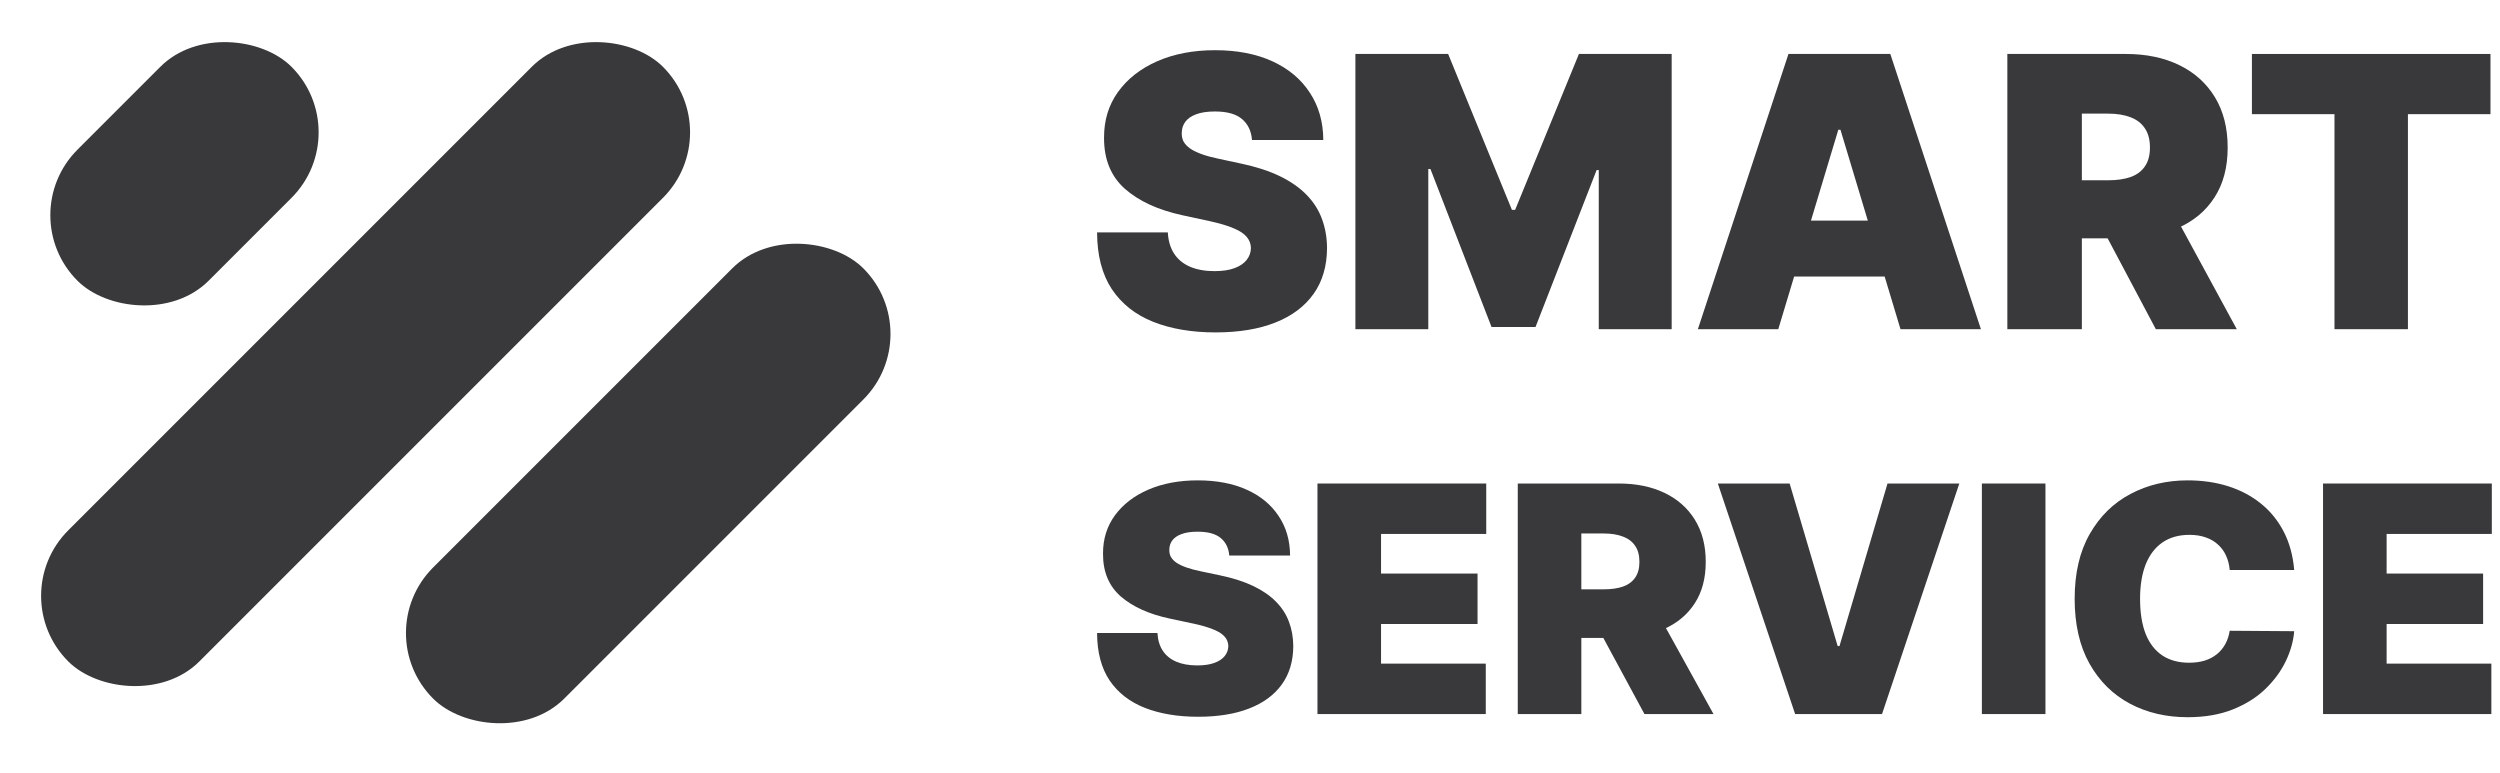
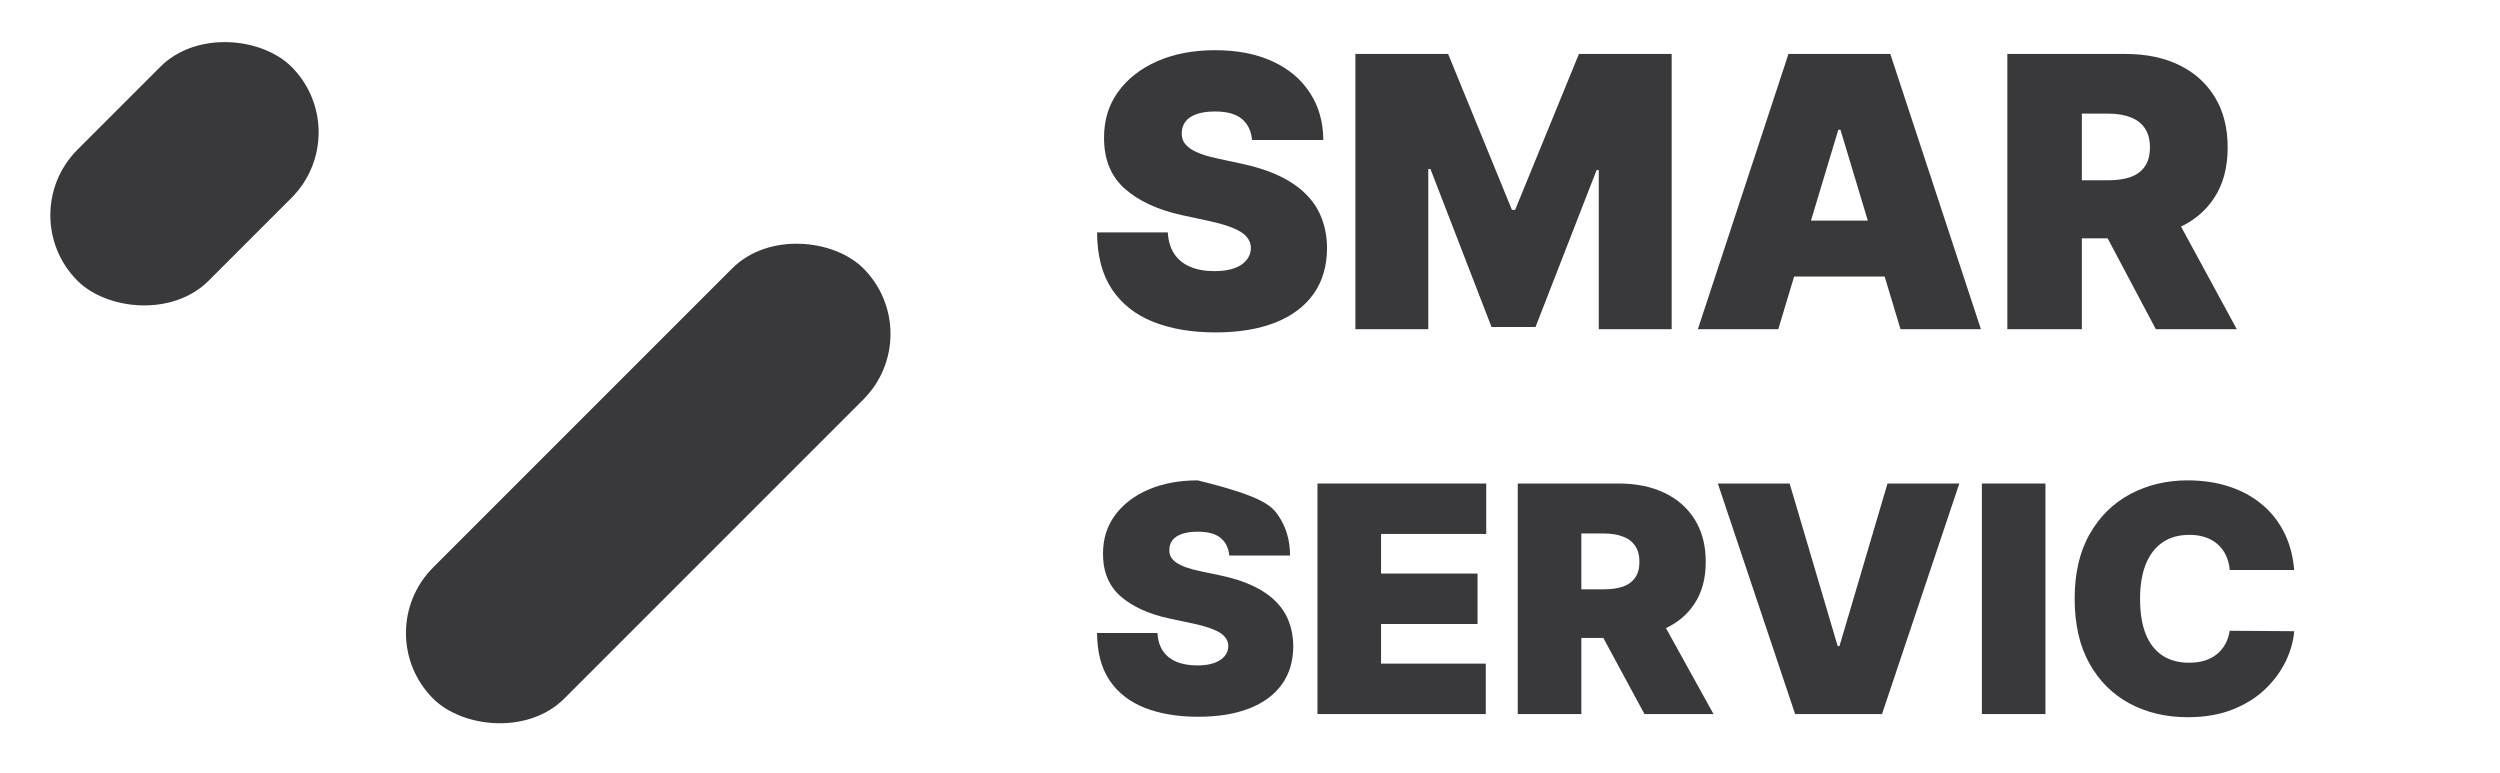
<svg xmlns="http://www.w3.org/2000/svg" width="249" height="77" viewBox="0 0 249 77" fill="none">
  <path d="M124.699 13.941C124.628 13.049 124.294 12.353 123.698 11.853C123.11 11.353 122.216 11.103 121.015 11.103C120.25 11.103 119.622 11.197 119.133 11.384C118.652 11.563 118.296 11.808 118.065 12.121C117.834 12.433 117.713 12.79 117.705 13.191C117.687 13.522 117.745 13.82 117.878 14.088C118.02 14.347 118.243 14.584 118.545 14.798C118.848 15.003 119.235 15.19 119.707 15.36C120.178 15.529 120.739 15.681 121.389 15.815L123.631 16.297C125.144 16.618 126.439 17.042 127.515 17.568C128.592 18.095 129.473 18.715 130.158 19.429C130.843 20.134 131.346 20.928 131.667 21.811C131.996 22.695 132.165 23.658 132.174 24.702C132.165 26.505 131.715 28.031 130.826 29.28C129.936 30.529 128.663 31.479 127.008 32.131C125.362 32.782 123.382 33.108 121.068 33.108C118.692 33.108 116.619 32.755 114.848 32.05C113.086 31.346 111.716 30.261 110.737 28.798C109.767 27.326 109.277 25.443 109.269 23.15H116.316C116.361 23.988 116.57 24.693 116.944 25.265C117.317 25.835 117.842 26.268 118.519 26.563C119.204 26.857 120.018 27.005 120.961 27.005C121.753 27.005 122.416 26.906 122.95 26.71C123.484 26.514 123.889 26.241 124.165 25.893C124.441 25.546 124.583 25.148 124.592 24.702C124.583 24.283 124.445 23.917 124.178 23.605C123.92 23.284 123.493 22.998 122.897 22.748C122.301 22.489 121.495 22.248 120.481 22.025L117.758 21.436C115.337 20.91 113.429 20.031 112.032 18.8C110.643 17.559 109.954 15.868 109.963 13.727C109.954 11.987 110.416 10.465 111.351 9.163C112.294 7.851 113.598 6.829 115.262 6.098C116.935 5.366 118.852 5 121.015 5C123.222 5 125.13 5.37 126.741 6.111C128.352 6.852 129.593 7.896 130.465 9.243C131.346 10.581 131.791 12.147 131.8 13.941H124.699Z" fill="#39393C" />
  <path d="M134.997 5.375H144.234L150.587 20.901H150.908L157.261 5.375H166.498V32.787H159.237V16.939H159.023L152.937 32.572H148.558L142.472 16.832H142.258V32.787H134.997V5.375Z" fill="#39393C" />
  <path d="M177.117 32.787H169.108L178.131 5.375H188.275L197.299 32.787H189.29L183.31 12.924H183.096L177.117 32.787ZM175.622 21.972H190.678V27.54H175.622V21.972Z" fill="#39393C" />
  <path d="M199.932 32.787V5.375H211.731C213.76 5.375 215.535 5.745 217.057 6.486C218.579 7.226 219.762 8.293 220.608 9.685C221.453 11.077 221.876 12.745 221.876 14.691C221.876 16.654 221.44 18.309 220.568 19.656C219.705 21.004 218.49 22.021 216.924 22.708C215.366 23.395 213.547 23.739 211.464 23.739H204.417V17.956H209.969C210.841 17.956 211.584 17.849 212.198 17.635C212.821 17.412 213.297 17.06 213.627 16.578C213.965 16.096 214.134 15.467 214.134 14.691C214.134 13.905 213.965 13.267 213.627 12.777C213.297 12.277 212.821 11.911 212.198 11.679C211.584 11.438 210.841 11.318 209.969 11.318H207.353V32.787H199.932ZM215.949 20.205L222.783 32.787H214.721L208.047 20.205H215.949Z" fill="#39393C" />
-   <path d="M224.292 11.371V5.375H248.051V11.371H239.829V32.787H232.514V11.371H224.292Z" fill="#39393C" />
-   <path d="M122.434 55.334C122.373 54.586 122.088 54.003 121.579 53.584C121.078 53.166 120.315 52.957 119.29 52.957C118.637 52.957 118.102 53.035 117.685 53.192C117.275 53.342 116.971 53.547 116.774 53.809C116.576 54.07 116.474 54.369 116.466 54.706C116.451 54.982 116.5 55.233 116.614 55.457C116.736 55.674 116.925 55.872 117.183 56.051C117.442 56.223 117.772 56.38 118.174 56.522C118.577 56.664 119.055 56.791 119.609 56.903L121.522 57.307C122.813 57.576 123.918 57.931 124.836 58.372C125.755 58.813 126.507 59.333 127.091 59.93C127.676 60.521 128.105 61.186 128.378 61.926C128.659 62.666 128.803 63.473 128.811 64.348C128.803 65.858 128.42 67.136 127.661 68.182C126.902 69.229 125.816 70.025 124.404 70.57C122.999 71.116 121.31 71.389 119.336 71.389C117.309 71.389 115.54 71.094 114.029 70.503C112.526 69.913 111.356 69.005 110.521 67.779C109.694 66.546 109.276 64.968 109.269 63.047H115.282C115.32 63.75 115.498 64.341 115.817 64.819C116.136 65.297 116.584 65.66 117.161 65.906C117.745 66.153 118.44 66.276 119.245 66.276C119.92 66.276 120.486 66.194 120.942 66.03C121.397 65.865 121.743 65.637 121.978 65.346C122.213 65.054 122.335 64.722 122.342 64.348C122.335 63.997 122.217 63.69 121.989 63.428C121.769 63.16 121.405 62.92 120.896 62.711C120.387 62.494 119.7 62.292 118.835 62.105L116.512 61.612C114.446 61.171 112.818 60.435 111.626 59.404C110.442 58.364 109.853 56.948 109.861 55.154C109.853 53.697 110.248 52.422 111.045 51.331C111.85 50.232 112.962 49.376 114.382 48.763C115.809 48.151 117.445 47.844 119.29 47.844C121.173 47.844 122.802 48.154 124.176 48.775C125.55 49.395 126.609 50.27 127.353 51.398C128.105 52.519 128.485 53.831 128.492 55.334H122.434Z" fill="#39393C" />
+   <path d="M122.434 55.334C122.373 54.586 122.088 54.003 121.579 53.584C121.078 53.166 120.315 52.957 119.29 52.957C118.637 52.957 118.102 53.035 117.685 53.192C117.275 53.342 116.971 53.547 116.774 53.809C116.576 54.07 116.474 54.369 116.466 54.706C116.451 54.982 116.5 55.233 116.614 55.457C116.736 55.674 116.925 55.872 117.183 56.051C117.442 56.223 117.772 56.38 118.174 56.522C118.577 56.664 119.055 56.791 119.609 56.903L121.522 57.307C122.813 57.576 123.918 57.931 124.836 58.372C125.755 58.813 126.507 59.333 127.091 59.93C127.676 60.521 128.105 61.186 128.378 61.926C128.659 62.666 128.803 63.473 128.811 64.348C128.803 65.858 128.42 67.136 127.661 68.182C126.902 69.229 125.816 70.025 124.404 70.57C122.999 71.116 121.31 71.389 119.336 71.389C117.309 71.389 115.54 71.094 114.029 70.503C112.526 69.913 111.356 69.005 110.521 67.779C109.694 66.546 109.276 64.968 109.269 63.047H115.282C115.32 63.75 115.498 64.341 115.817 64.819C116.136 65.297 116.584 65.66 117.161 65.906C117.745 66.153 118.44 66.276 119.245 66.276C119.92 66.276 120.486 66.194 120.942 66.03C121.397 65.865 121.743 65.637 121.978 65.346C122.213 65.054 122.335 64.722 122.342 64.348C122.335 63.997 122.217 63.69 121.989 63.428C121.769 63.16 121.405 62.92 120.896 62.711C120.387 62.494 119.7 62.292 118.835 62.105L116.512 61.612C114.446 61.171 112.818 60.435 111.626 59.404C110.442 58.364 109.853 56.948 109.861 55.154C109.853 53.697 110.248 52.422 111.045 51.331C111.85 50.232 112.962 49.376 114.382 48.763C115.809 48.151 117.445 47.844 119.29 47.844C125.55 49.395 126.609 50.27 127.353 51.398C128.105 52.519 128.485 53.831 128.492 55.334H122.434Z" fill="#39393C" />
  <path d="M131.22 71.12V48.158H148.029V53.181H137.552V57.127H147.163V62.15H137.552V66.097H147.983V71.12H131.22Z" fill="#39393C" />
  <path d="M151.169 71.12V48.158H161.237C162.968 48.158 164.482 48.468 165.781 49.089C167.079 49.709 168.089 50.602 168.81 51.768C169.531 52.934 169.892 54.332 169.892 55.961C169.892 57.606 169.52 58.992 168.776 60.121C168.039 61.25 167.003 62.102 165.667 62.677C164.338 63.253 162.785 63.541 161.009 63.541H154.996V58.697H159.733C160.477 58.697 161.111 58.607 161.635 58.428C162.167 58.241 162.573 57.946 162.854 57.542C163.142 57.139 163.287 56.612 163.287 55.961C163.287 55.304 163.142 54.769 162.854 54.358C162.573 53.94 162.167 53.633 161.635 53.439C161.111 53.237 160.477 53.136 159.733 53.136H157.501V71.12H151.169ZM164.835 60.581L170.666 71.12H163.788L158.093 60.581H164.835Z" fill="#39393C" />
  <path d="M178.248 48.158L183.031 64.348H183.213L187.996 48.158H195.148L187.45 71.12H178.795L171.096 48.158H178.248Z" fill="#39393C" />
  <path d="M203.727 48.158V71.12H197.395V48.158H203.727Z" fill="#39393C" />
  <path d="M228.502 56.769H222.079C222.034 56.245 221.912 55.771 221.715 55.345C221.525 54.919 221.259 54.553 220.917 54.246C220.583 53.932 220.177 53.693 219.699 53.528C219.221 53.356 218.678 53.271 218.07 53.271C217.007 53.271 216.108 53.525 215.371 54.033C214.642 54.541 214.088 55.27 213.709 56.219C213.337 57.169 213.151 58.308 213.151 59.639C213.151 61.044 213.34 62.221 213.72 63.171C214.107 64.112 214.665 64.823 215.394 65.301C216.123 65.772 217 66.007 218.025 66.007C218.609 66.007 219.133 65.936 219.596 65.794C220.06 65.645 220.462 65.432 220.804 65.155C221.145 64.879 221.422 64.546 221.635 64.157C221.855 63.761 222.003 63.316 222.079 62.823L228.502 62.868C228.426 63.84 228.149 64.83 227.671 65.839C227.192 66.841 226.513 67.768 225.632 68.62C224.759 69.464 223.677 70.144 222.387 70.66C221.096 71.176 219.596 71.434 217.888 71.434C215.747 71.434 213.826 70.982 212.126 70.077C210.433 69.173 209.092 67.842 208.106 66.086C207.126 64.329 206.636 62.18 206.636 59.639C206.636 57.083 207.137 54.93 208.14 53.181C209.142 51.424 210.493 50.098 212.194 49.201C213.895 48.296 215.793 47.844 217.888 47.844C219.361 47.844 220.716 48.042 221.954 48.438C223.191 48.834 224.277 49.414 225.211 50.176C226.145 50.931 226.896 51.862 227.466 52.968C228.035 54.074 228.381 55.341 228.502 56.769Z" fill="#39393C" />
-   <path d="M231.375 71.12V48.158H248.184V53.181H237.707V57.127H247.319V62.15H237.707V66.097H248.139V71.12H231.375Z" fill="#39393C" />
-   <rect x="0.269" y="59.349" width="83.761" height="18.468" rx="9.234" transform="rotate(-45 0.269 59.349)" fill="#39393C" />
  <rect x="1.188" y="21.434" width="30.142" height="18.468" rx="9.234" transform="rotate(-45 1.188 21.434)" fill="#39393C" />
  <rect x="36.609" y="63.051" width="60.6" height="18.468" rx="9.234" transform="rotate(-45 36.609 63.051)" fill="#39393C" />
</svg>